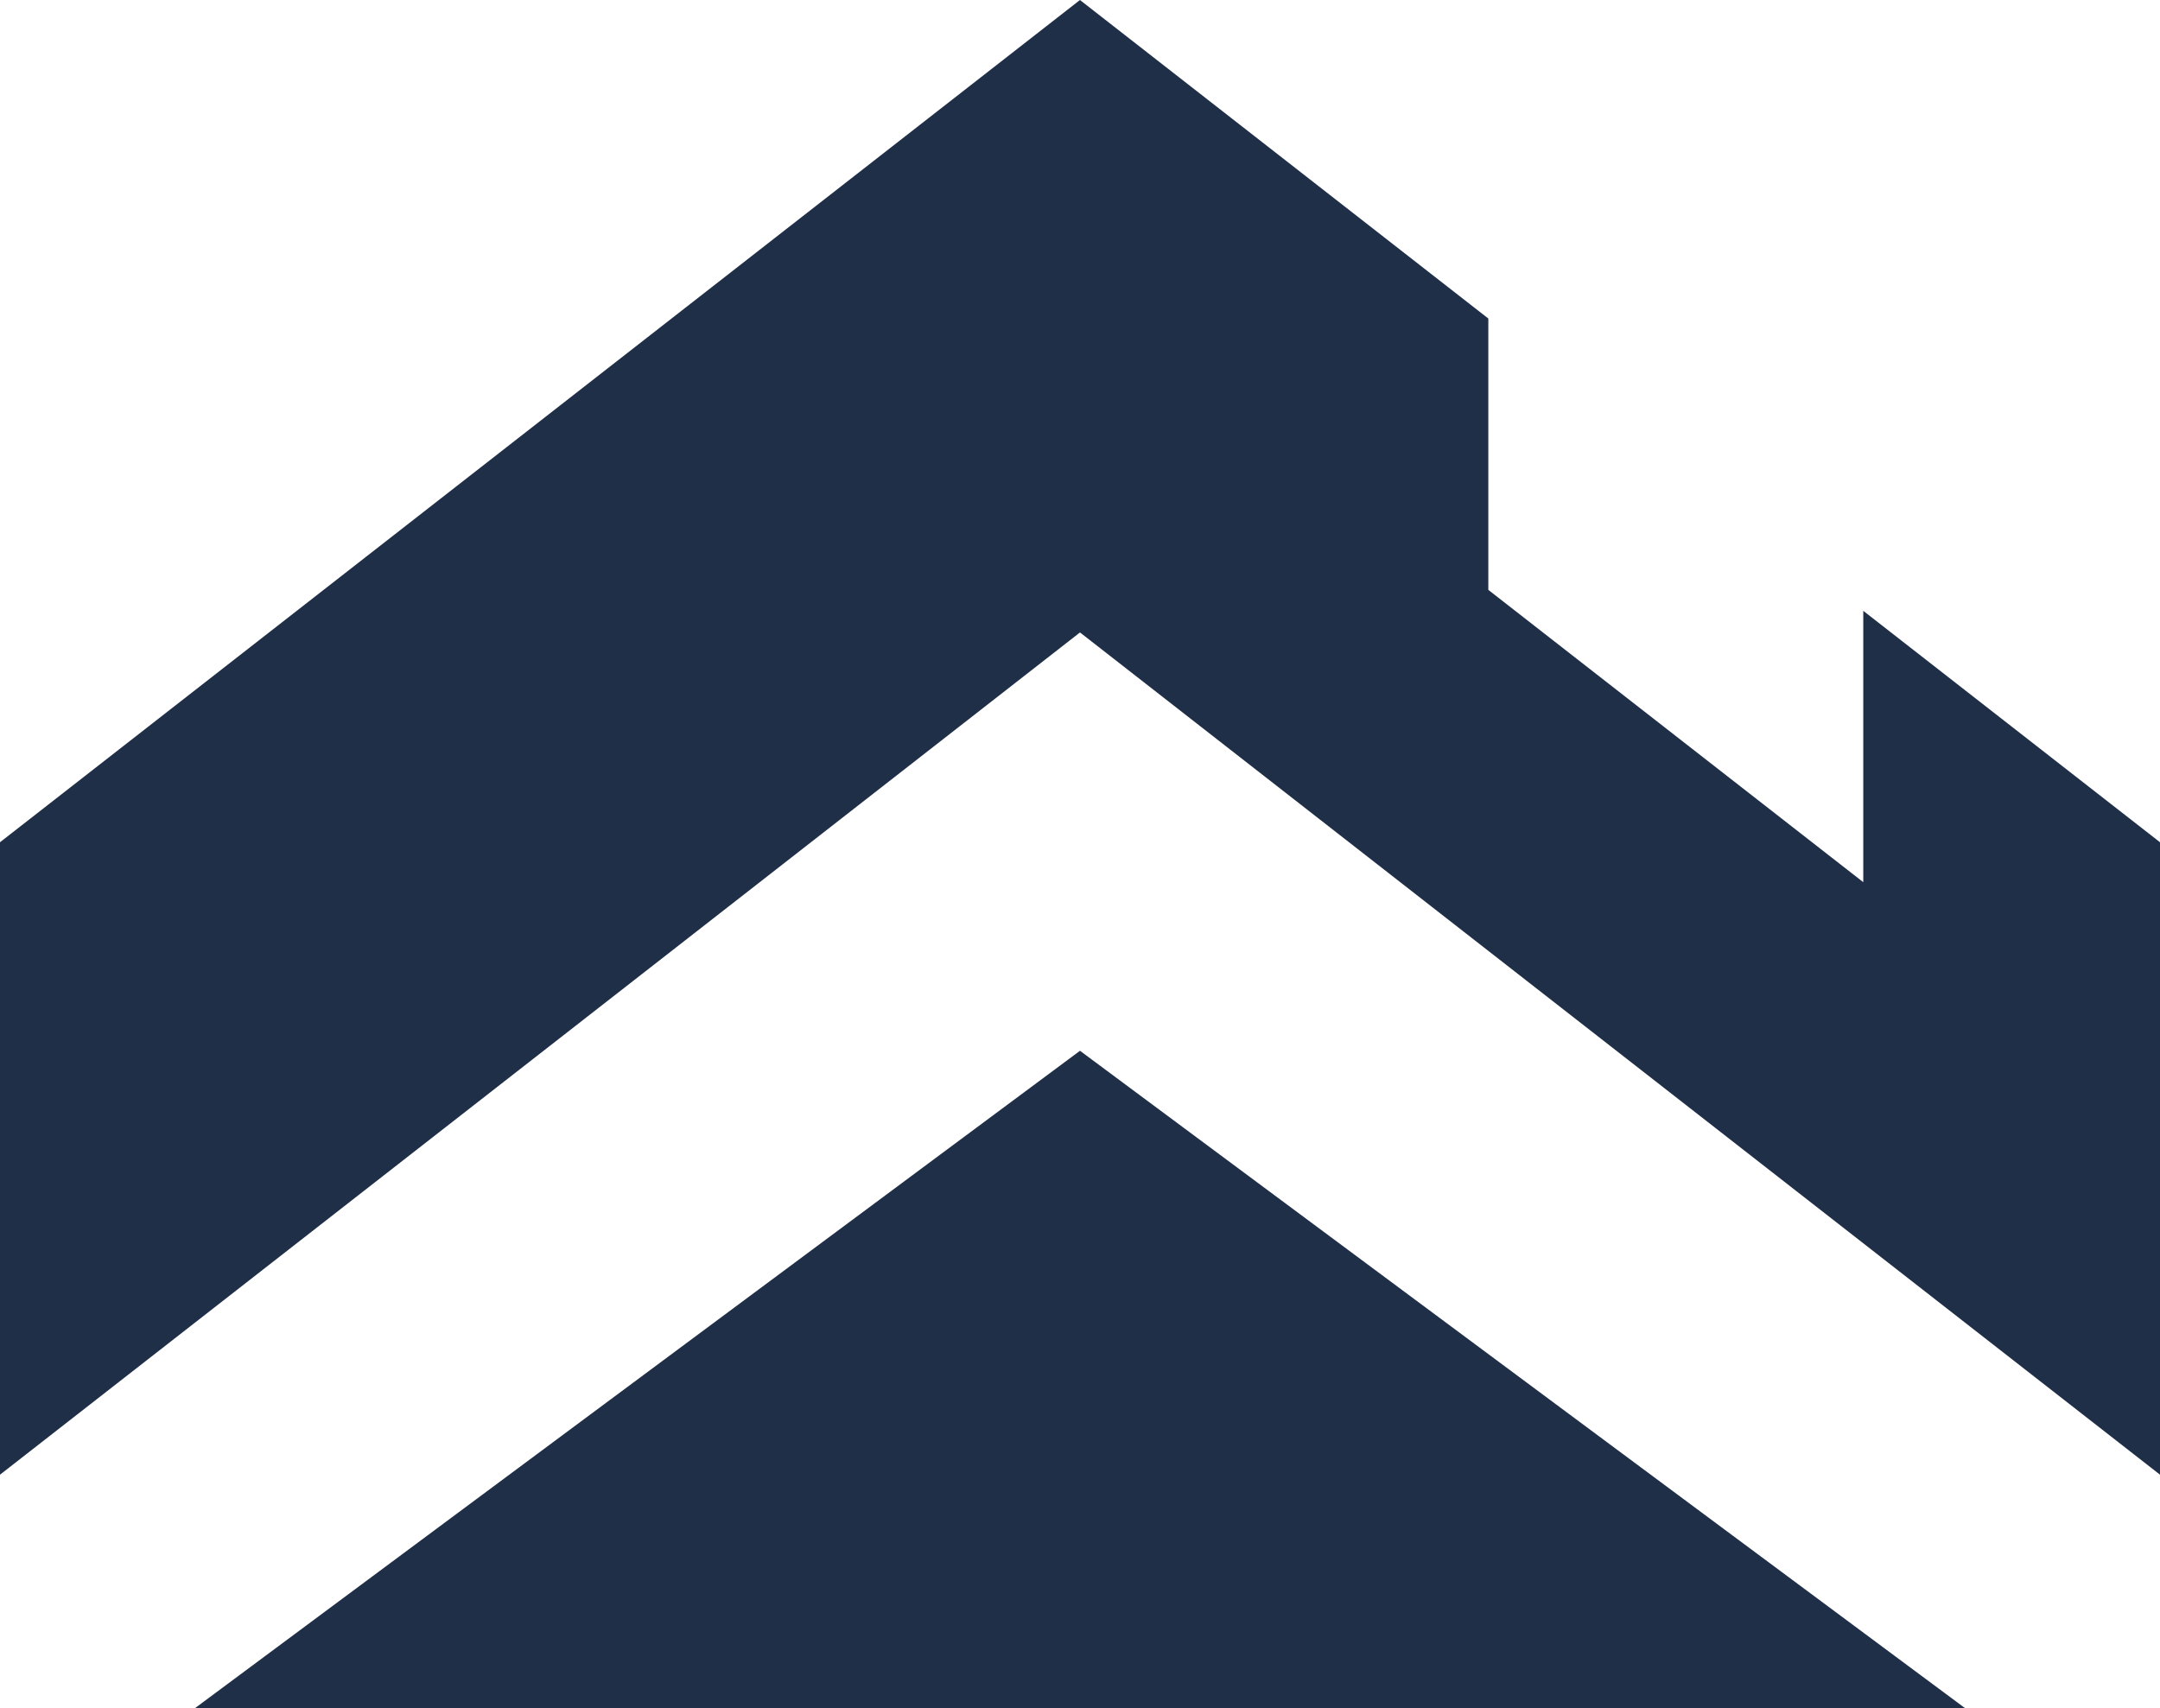
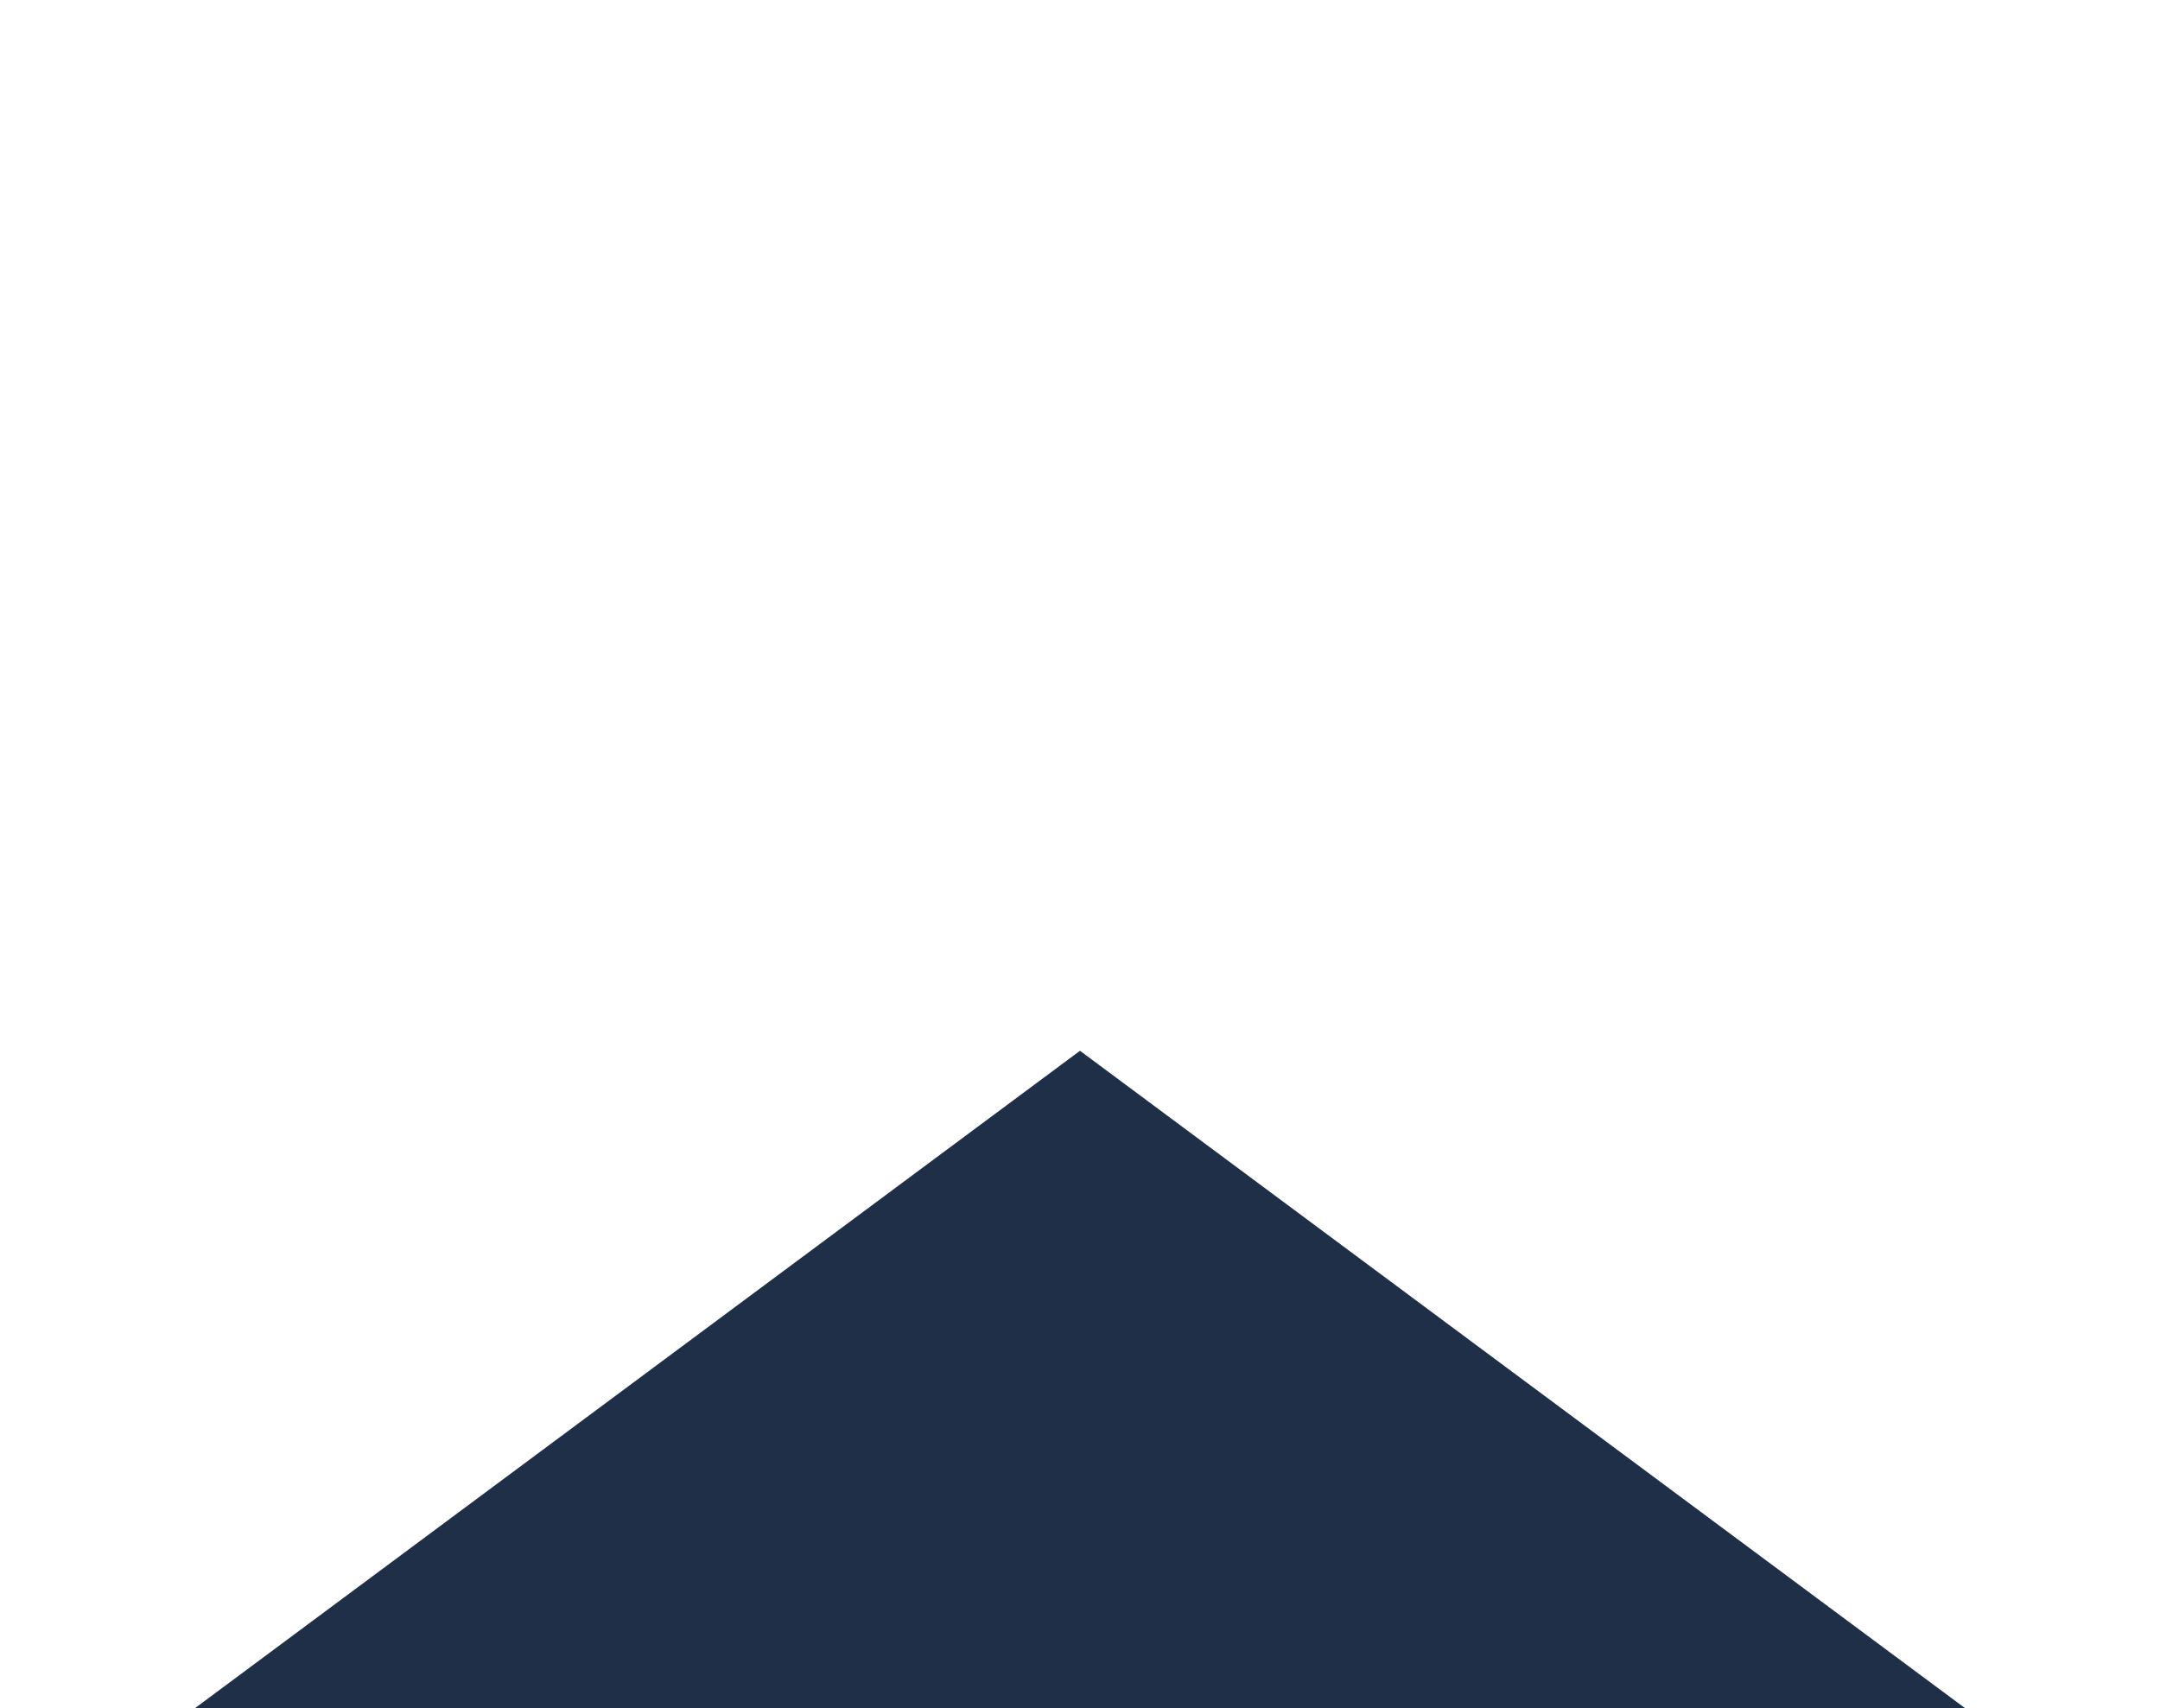
<svg xmlns="http://www.w3.org/2000/svg" width="370.367" height="292.923">
  <g fill="#202f48">
    <path d="M185.181 180.185L33.418 292.923h303.537L185.181 180.185" />
-     <path d="M319.487 104.739v46.535l-64.29-50.123v-46.53L185.176.001 0 144.427v108.451l185.181-144.427 185.186 144.427V144.427l-50.88-39.683" />
  </g>
</svg>